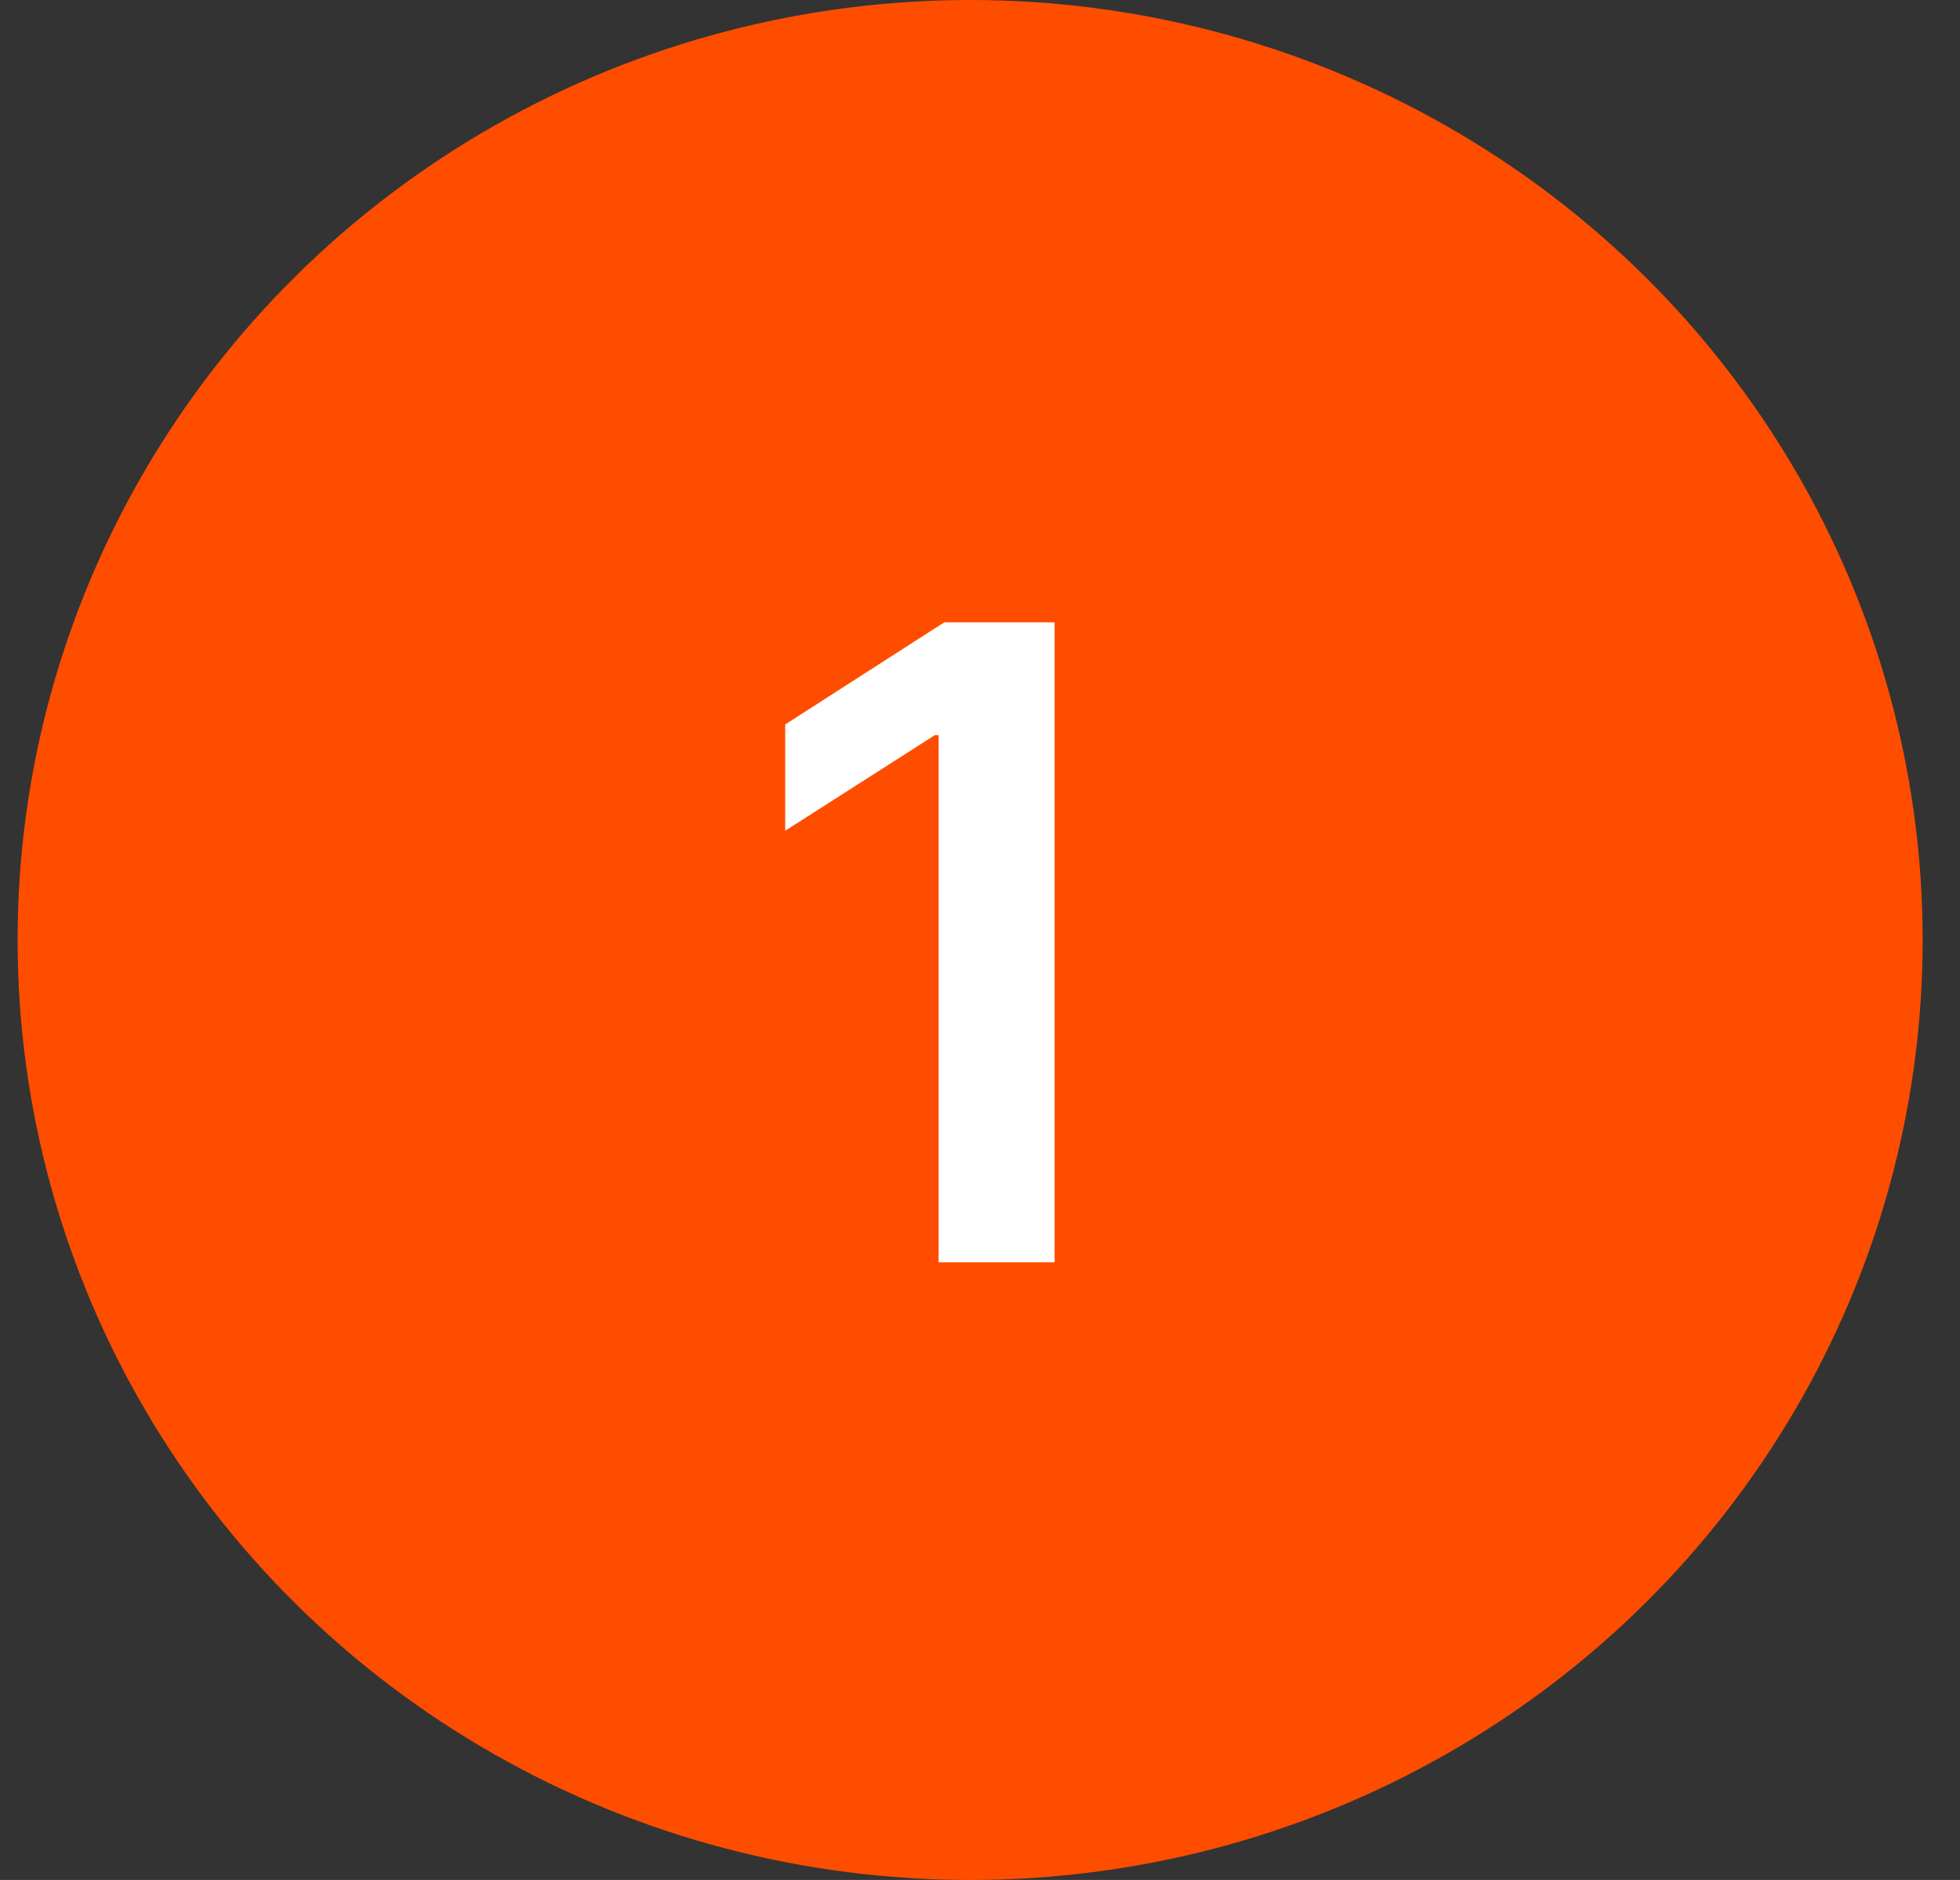
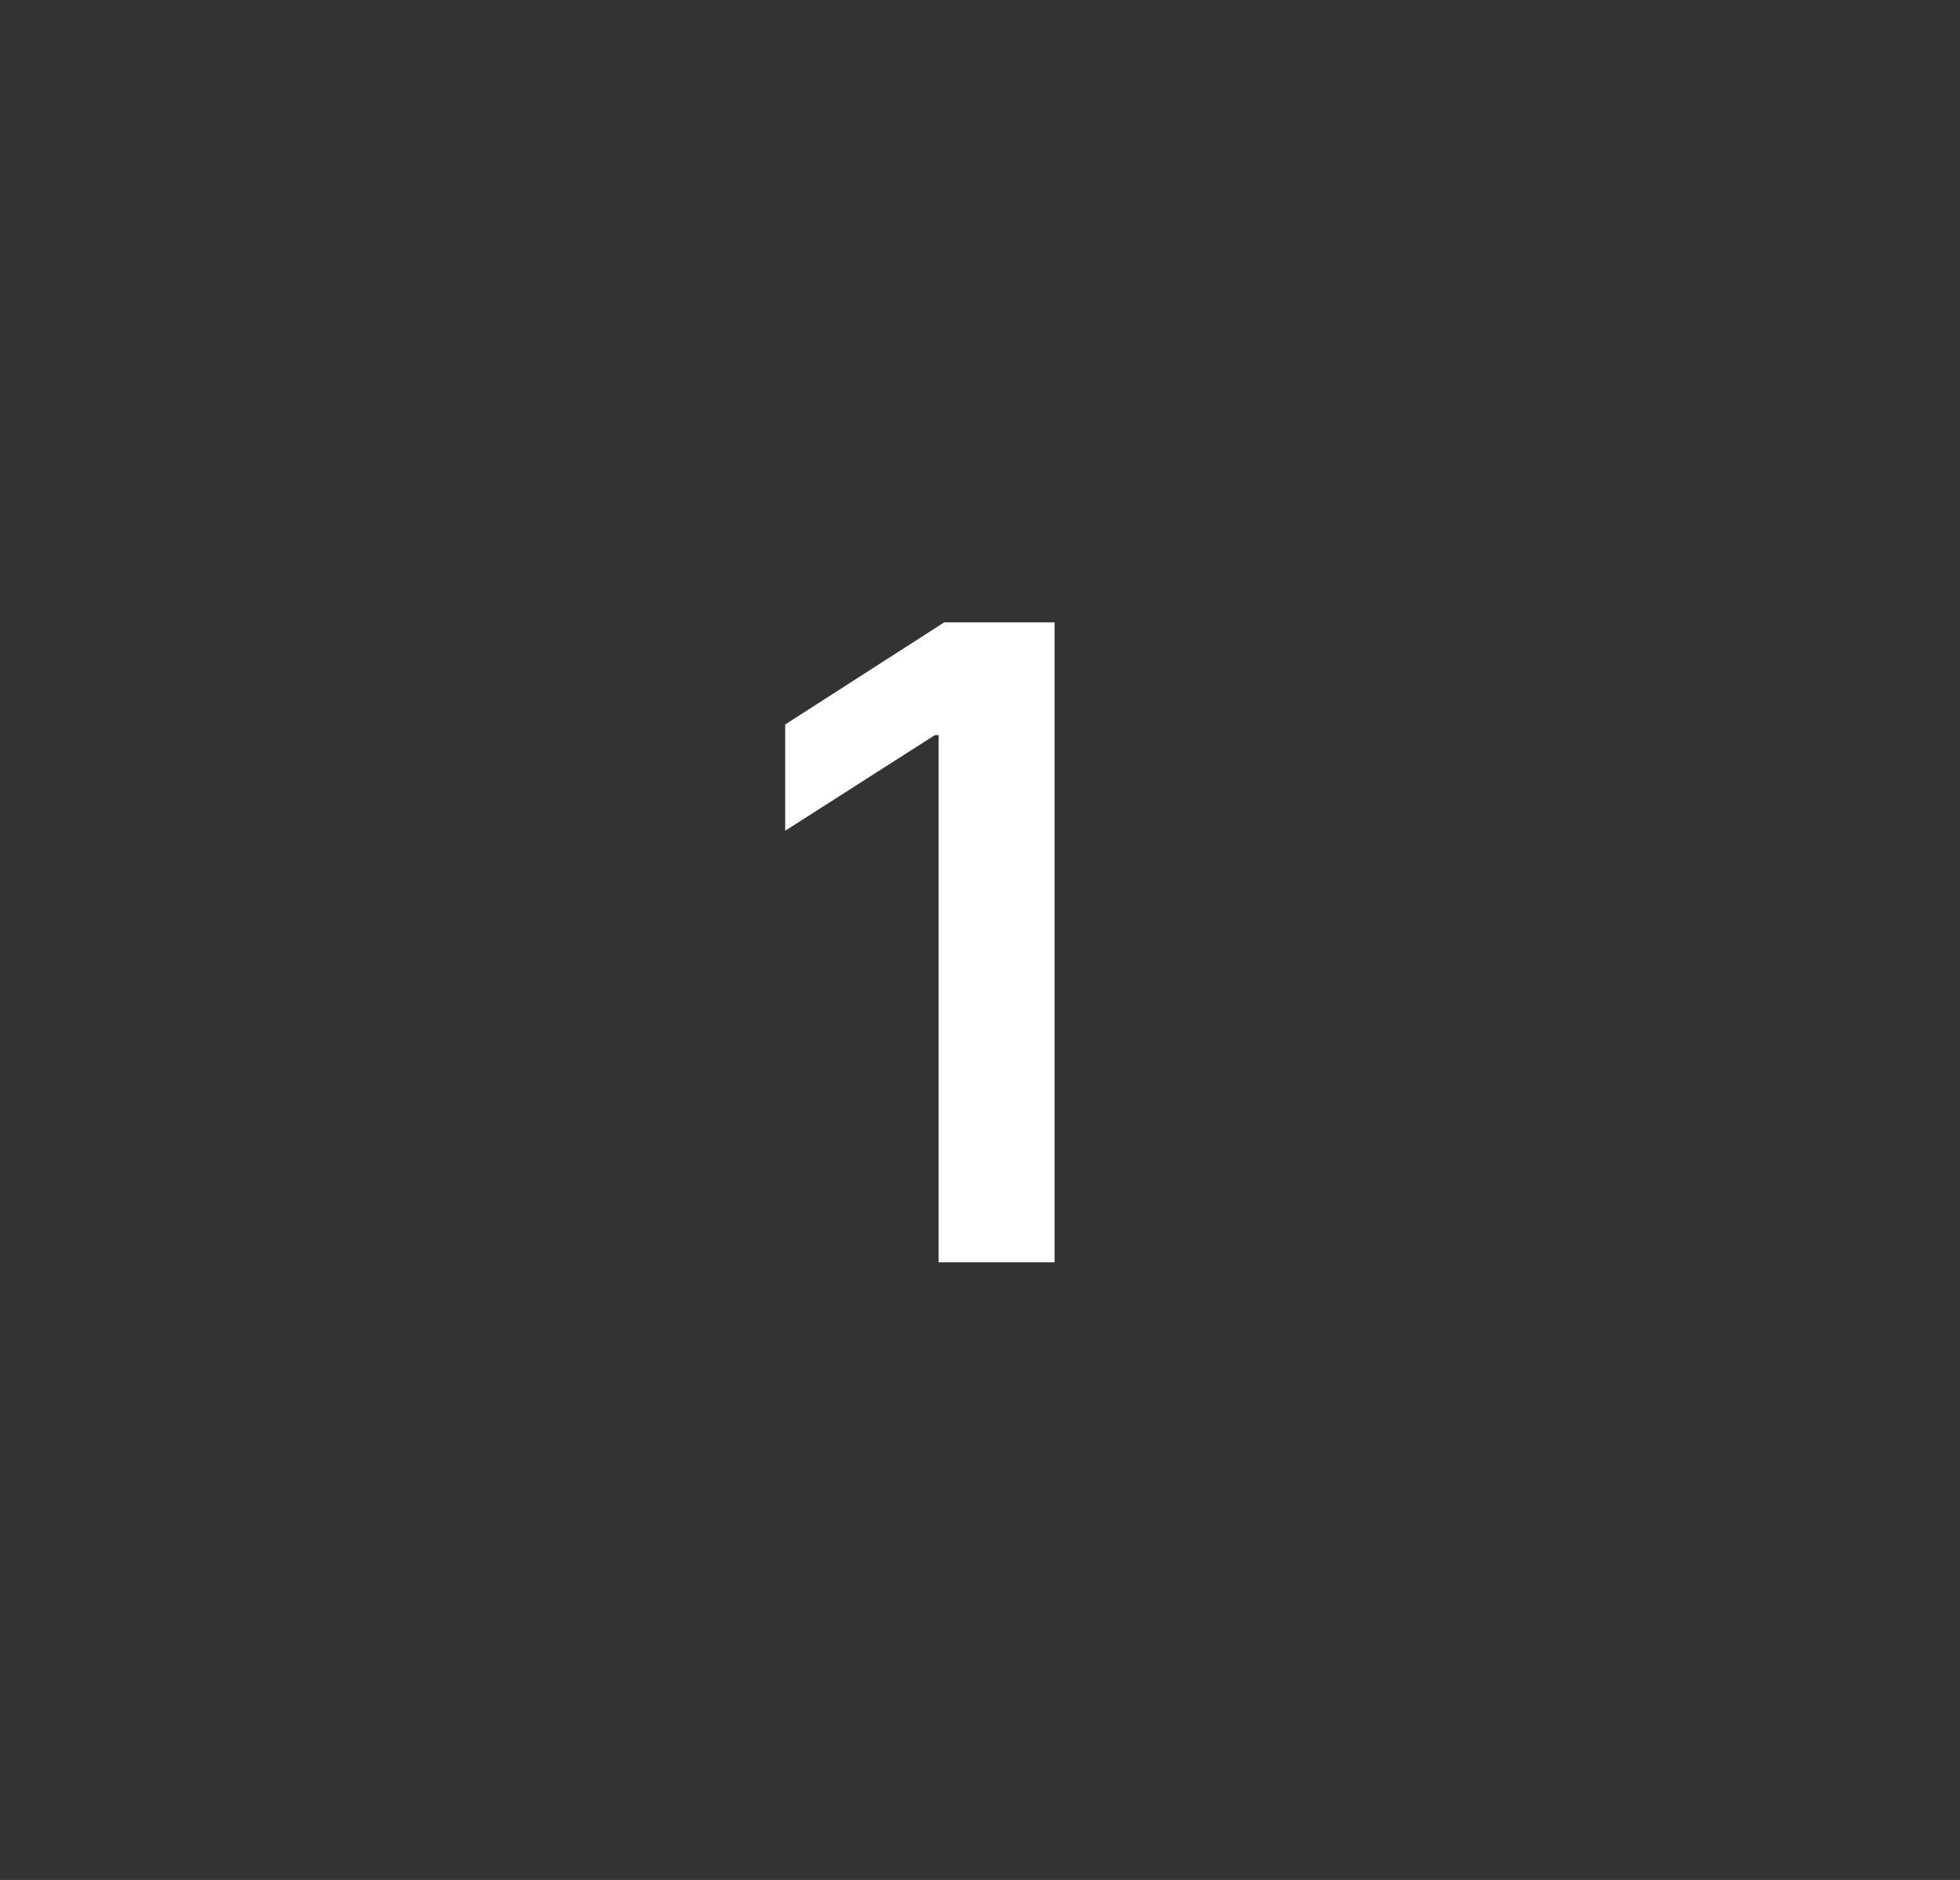
<svg xmlns="http://www.w3.org/2000/svg" width="49" height="47" viewBox="0 0 49 47" fill="none">
  <rect x="0" y="0" width="49" height="47" fill="#333333" stroke="none" />
-   <ellipse cx="24.253" cy="23.5" rx="23.813" ry="23.5" fill="#FF4D00" />
  <path d="M26.365 15.558V31.558H23.466V18.378H23.372L19.63 20.769V18.112L23.607 15.558H26.365Z" fill="white" />
</svg>